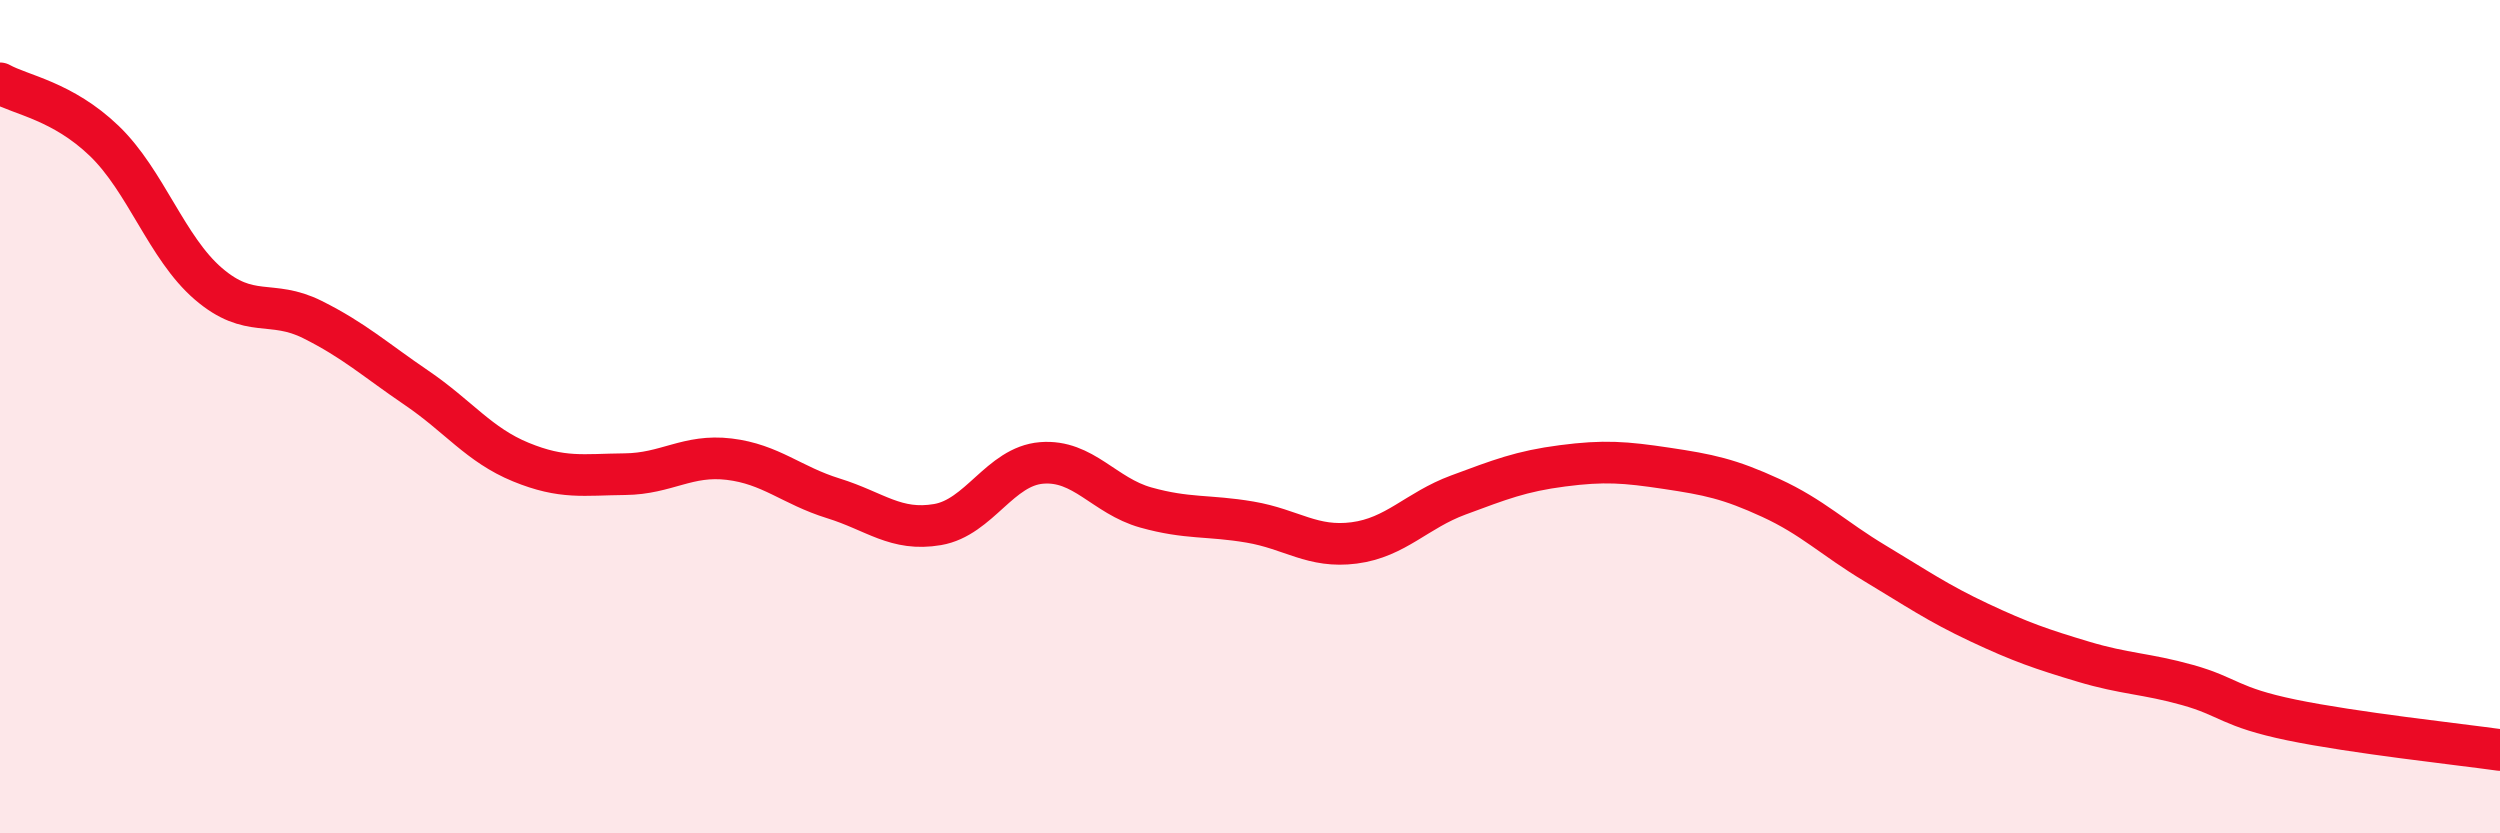
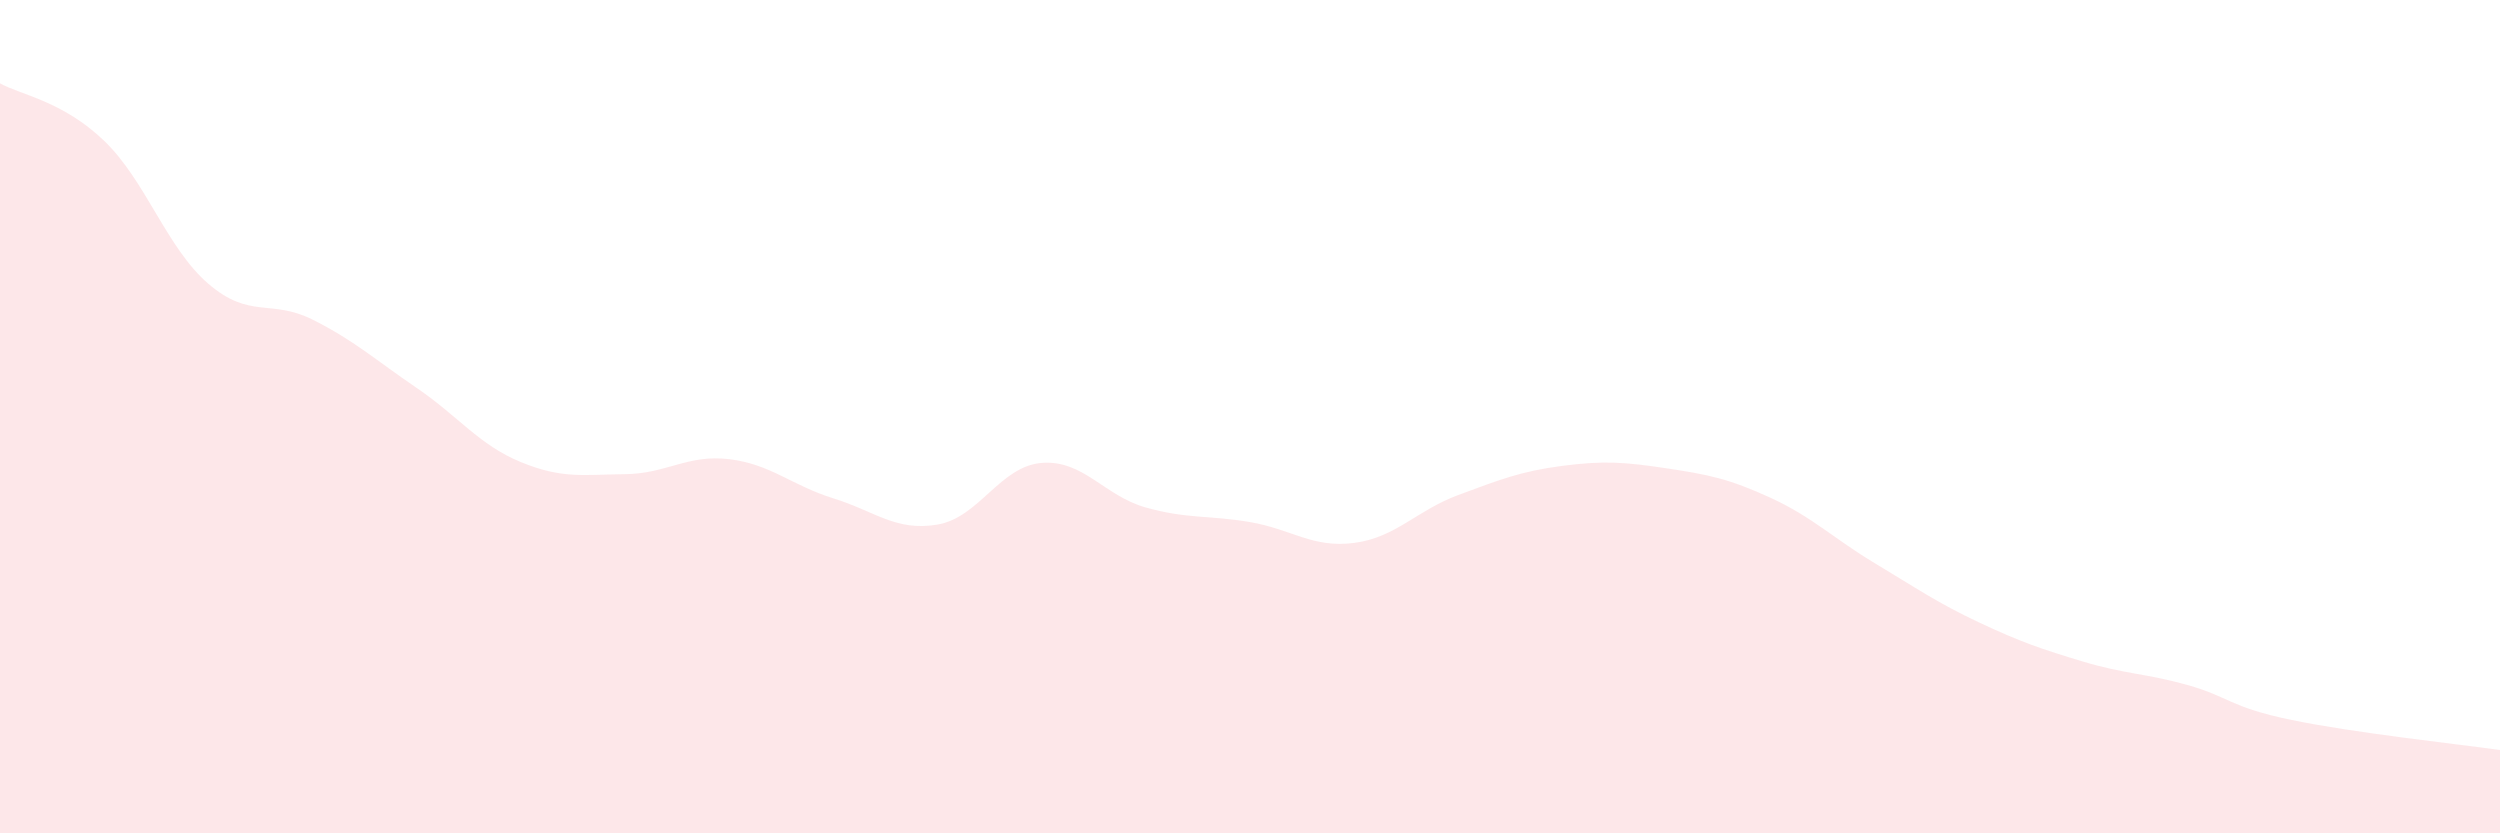
<svg xmlns="http://www.w3.org/2000/svg" width="60" height="20" viewBox="0 0 60 20">
  <path d="M 0,2 C 0.5,2.28 1.5,2.42 2.5,3.38 C 3.5,4.34 4,5.95 5,6.81 C 6,7.67 6.5,7.17 7.5,7.67 C 8.5,8.17 9,8.63 10,9.31 C 11,9.99 11.5,10.68 12.5,11.09 C 13.5,11.5 14,11.39 15,11.38 C 16,11.37 16.5,10.9 17.5,11.02 C 18.5,11.14 19,11.65 20,11.96 C 21,12.27 21.5,12.76 22.5,12.59 C 23.5,12.42 24,11.19 25,11.11 C 26,11.03 26.5,11.9 27.5,12.18 C 28.5,12.46 29,12.36 30,12.53 C 31,12.7 31.5,13.16 32.5,13.03 C 33.5,12.9 34,12.25 35,11.88 C 36,11.51 36.5,11.31 37.5,11.18 C 38.5,11.05 39,11.09 40,11.24 C 41,11.39 41.5,11.49 42.5,11.95 C 43.5,12.41 44,12.92 45,13.52 C 46,14.12 46.5,14.47 47.5,14.94 C 48.5,15.41 49,15.58 50,15.88 C 51,16.18 51.5,16.16 52.5,16.44 C 53.5,16.72 53.5,16.97 55,17.28 C 56.5,17.59 59,17.86 60,18L60 20L0 20Z" fill="#EB0A25" opacity="0.1" stroke-linecap="round" stroke-linejoin="round" />
-   <path d="M 0,2 C 0.5,2.28 1.5,2.42 2.5,3.38 C 3.5,4.34 4,5.95 5,6.81 C 6,7.67 6.5,7.17 7.5,7.67 C 8.5,8.17 9,8.63 10,9.31 C 11,9.99 11.5,10.68 12.5,11.09 C 13.5,11.5 14,11.39 15,11.38 C 16,11.37 16.5,10.9 17.5,11.02 C 18.5,11.14 19,11.65 20,11.96 C 21,12.27 21.5,12.76 22.5,12.59 C 23.5,12.42 24,11.19 25,11.11 C 26,11.03 26.5,11.9 27.5,12.18 C 28.5,12.46 29,12.36 30,12.53 C 31,12.7 31.5,13.16 32.5,13.03 C 33.5,12.9 34,12.25 35,11.88 C 36,11.51 36.5,11.31 37.5,11.18 C 38.5,11.05 39,11.09 40,11.24 C 41,11.39 41.5,11.49 42.5,11.95 C 43.5,12.41 44,12.92 45,13.52 C 46,14.12 46.5,14.47 47.5,14.94 C 48.5,15.41 49,15.58 50,15.88 C 51,16.18 51.5,16.16 52.5,16.44 C 53.5,16.72 53.5,16.97 55,17.28 C 56.5,17.59 59,17.86 60,18" stroke="#EB0A25" stroke-width="1" fill="none" stroke-linecap="round" stroke-linejoin="round" />
</svg>